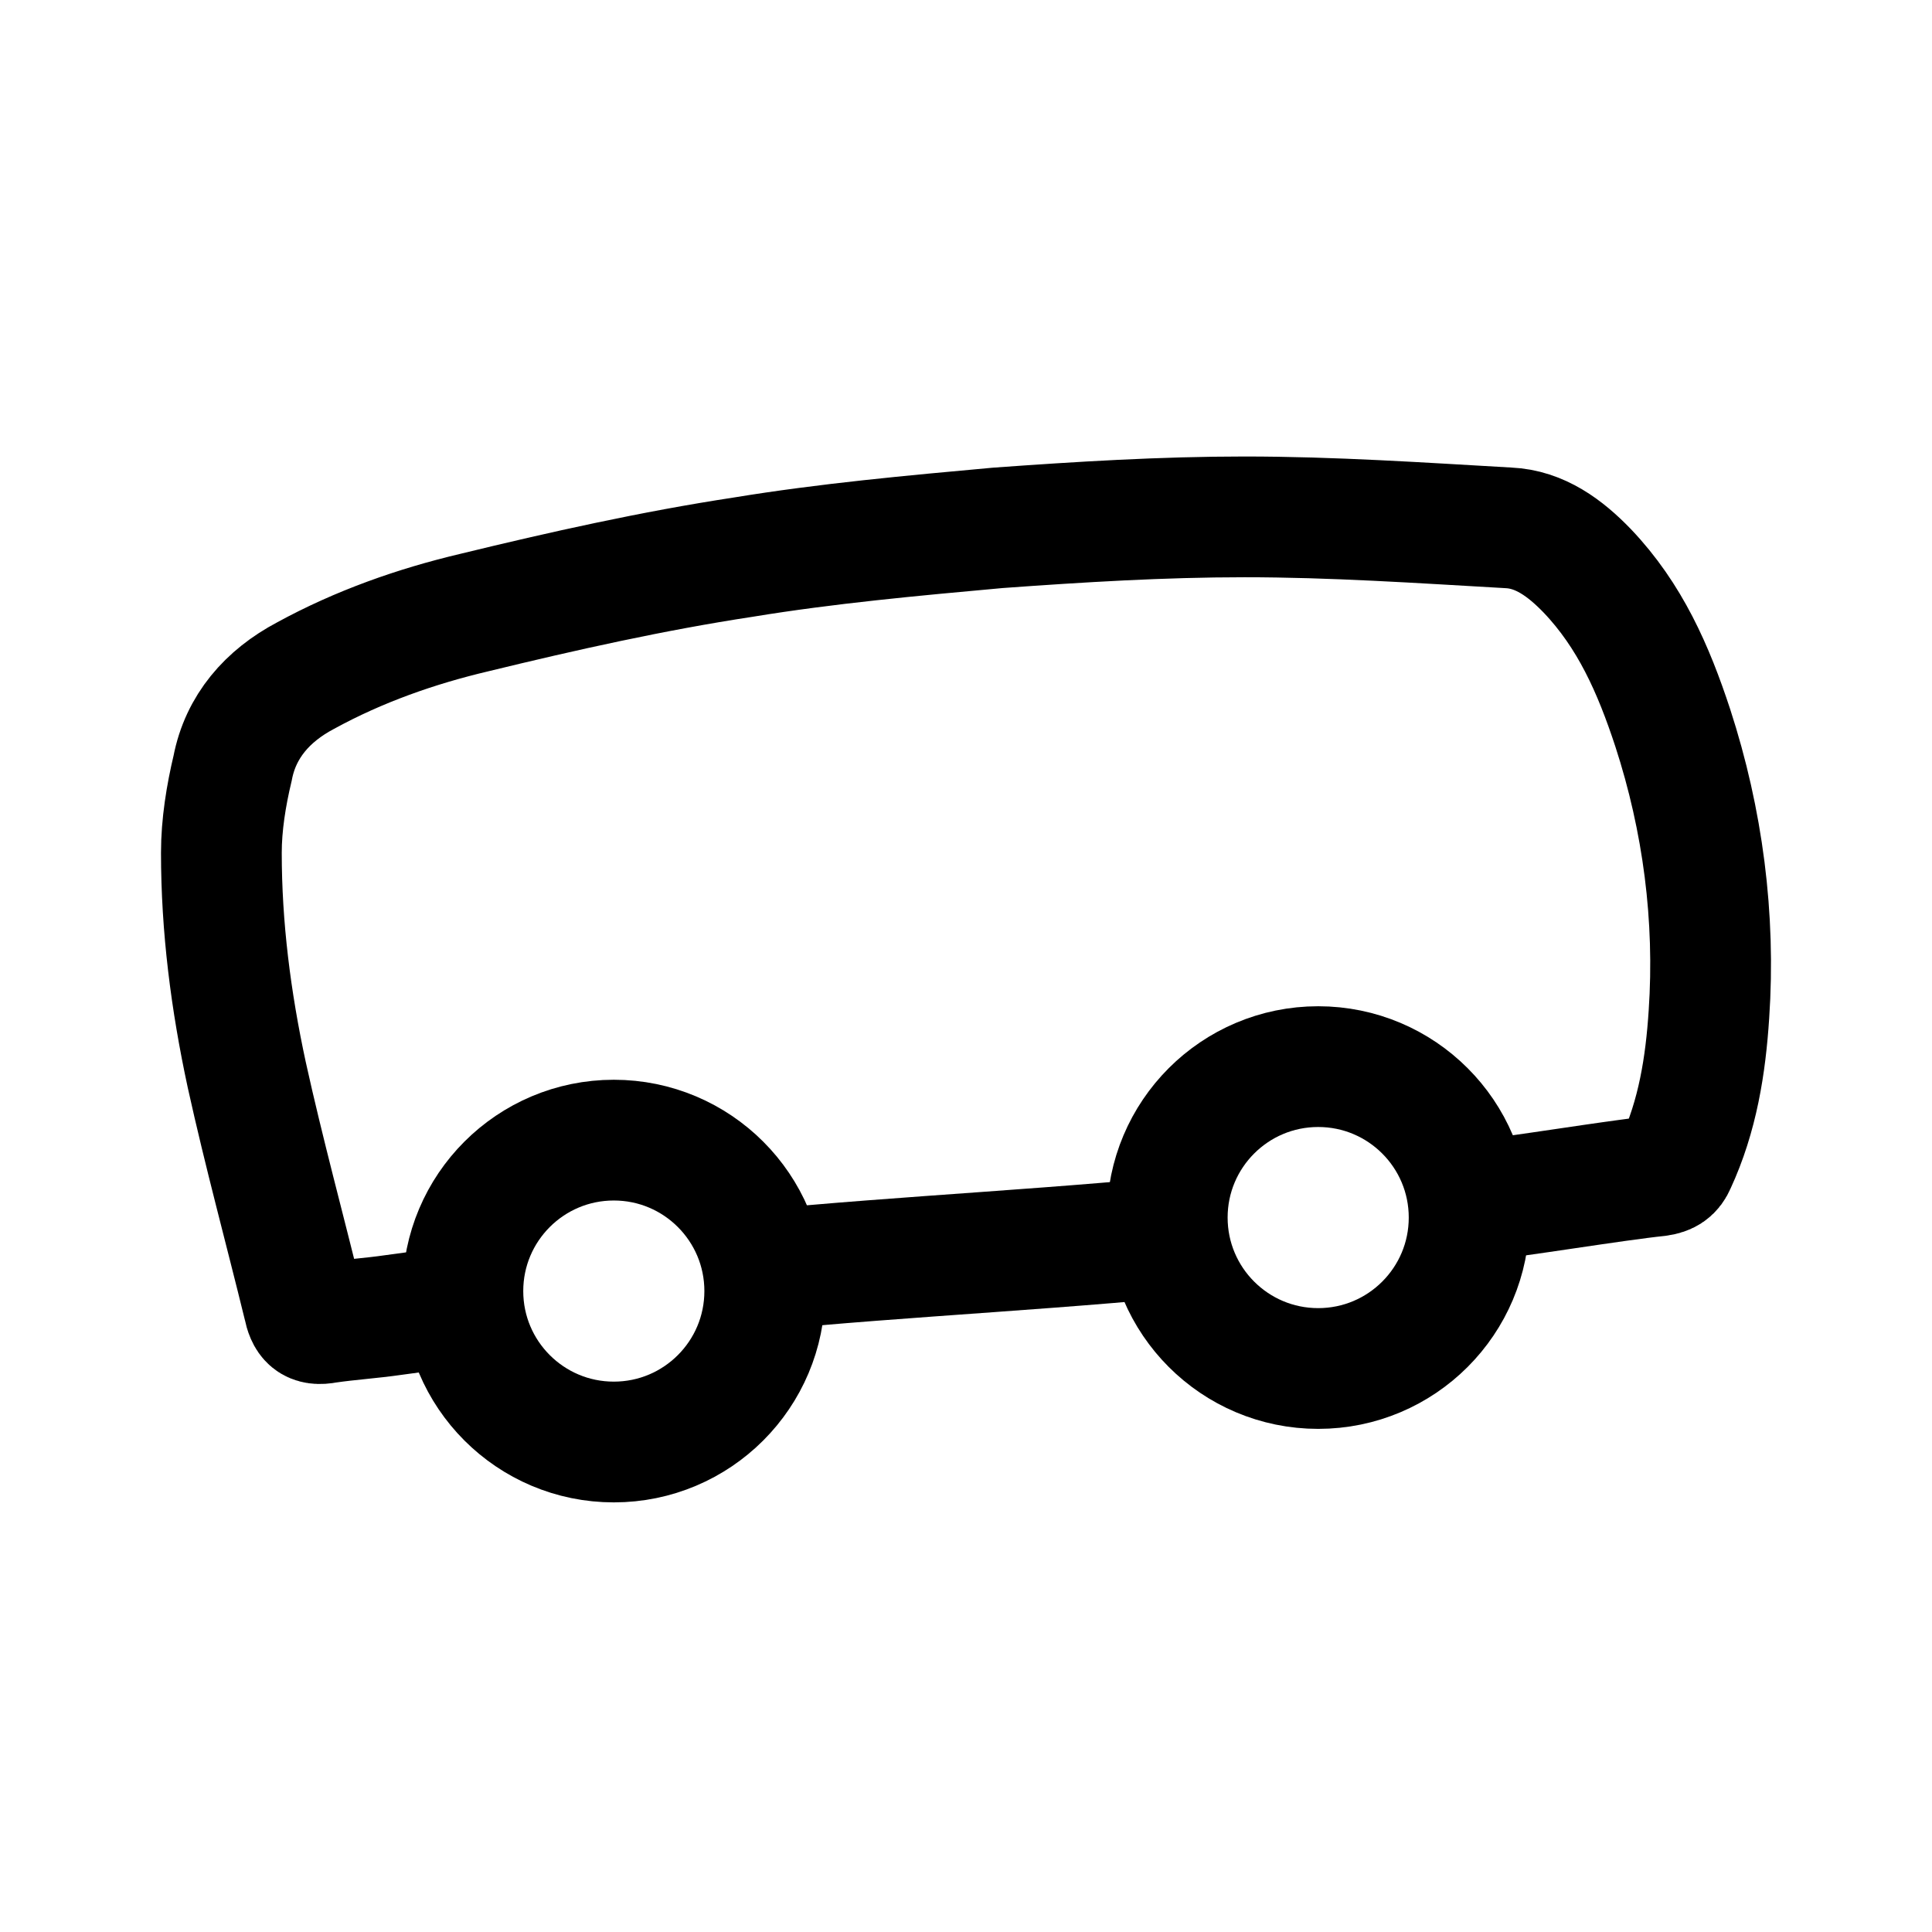
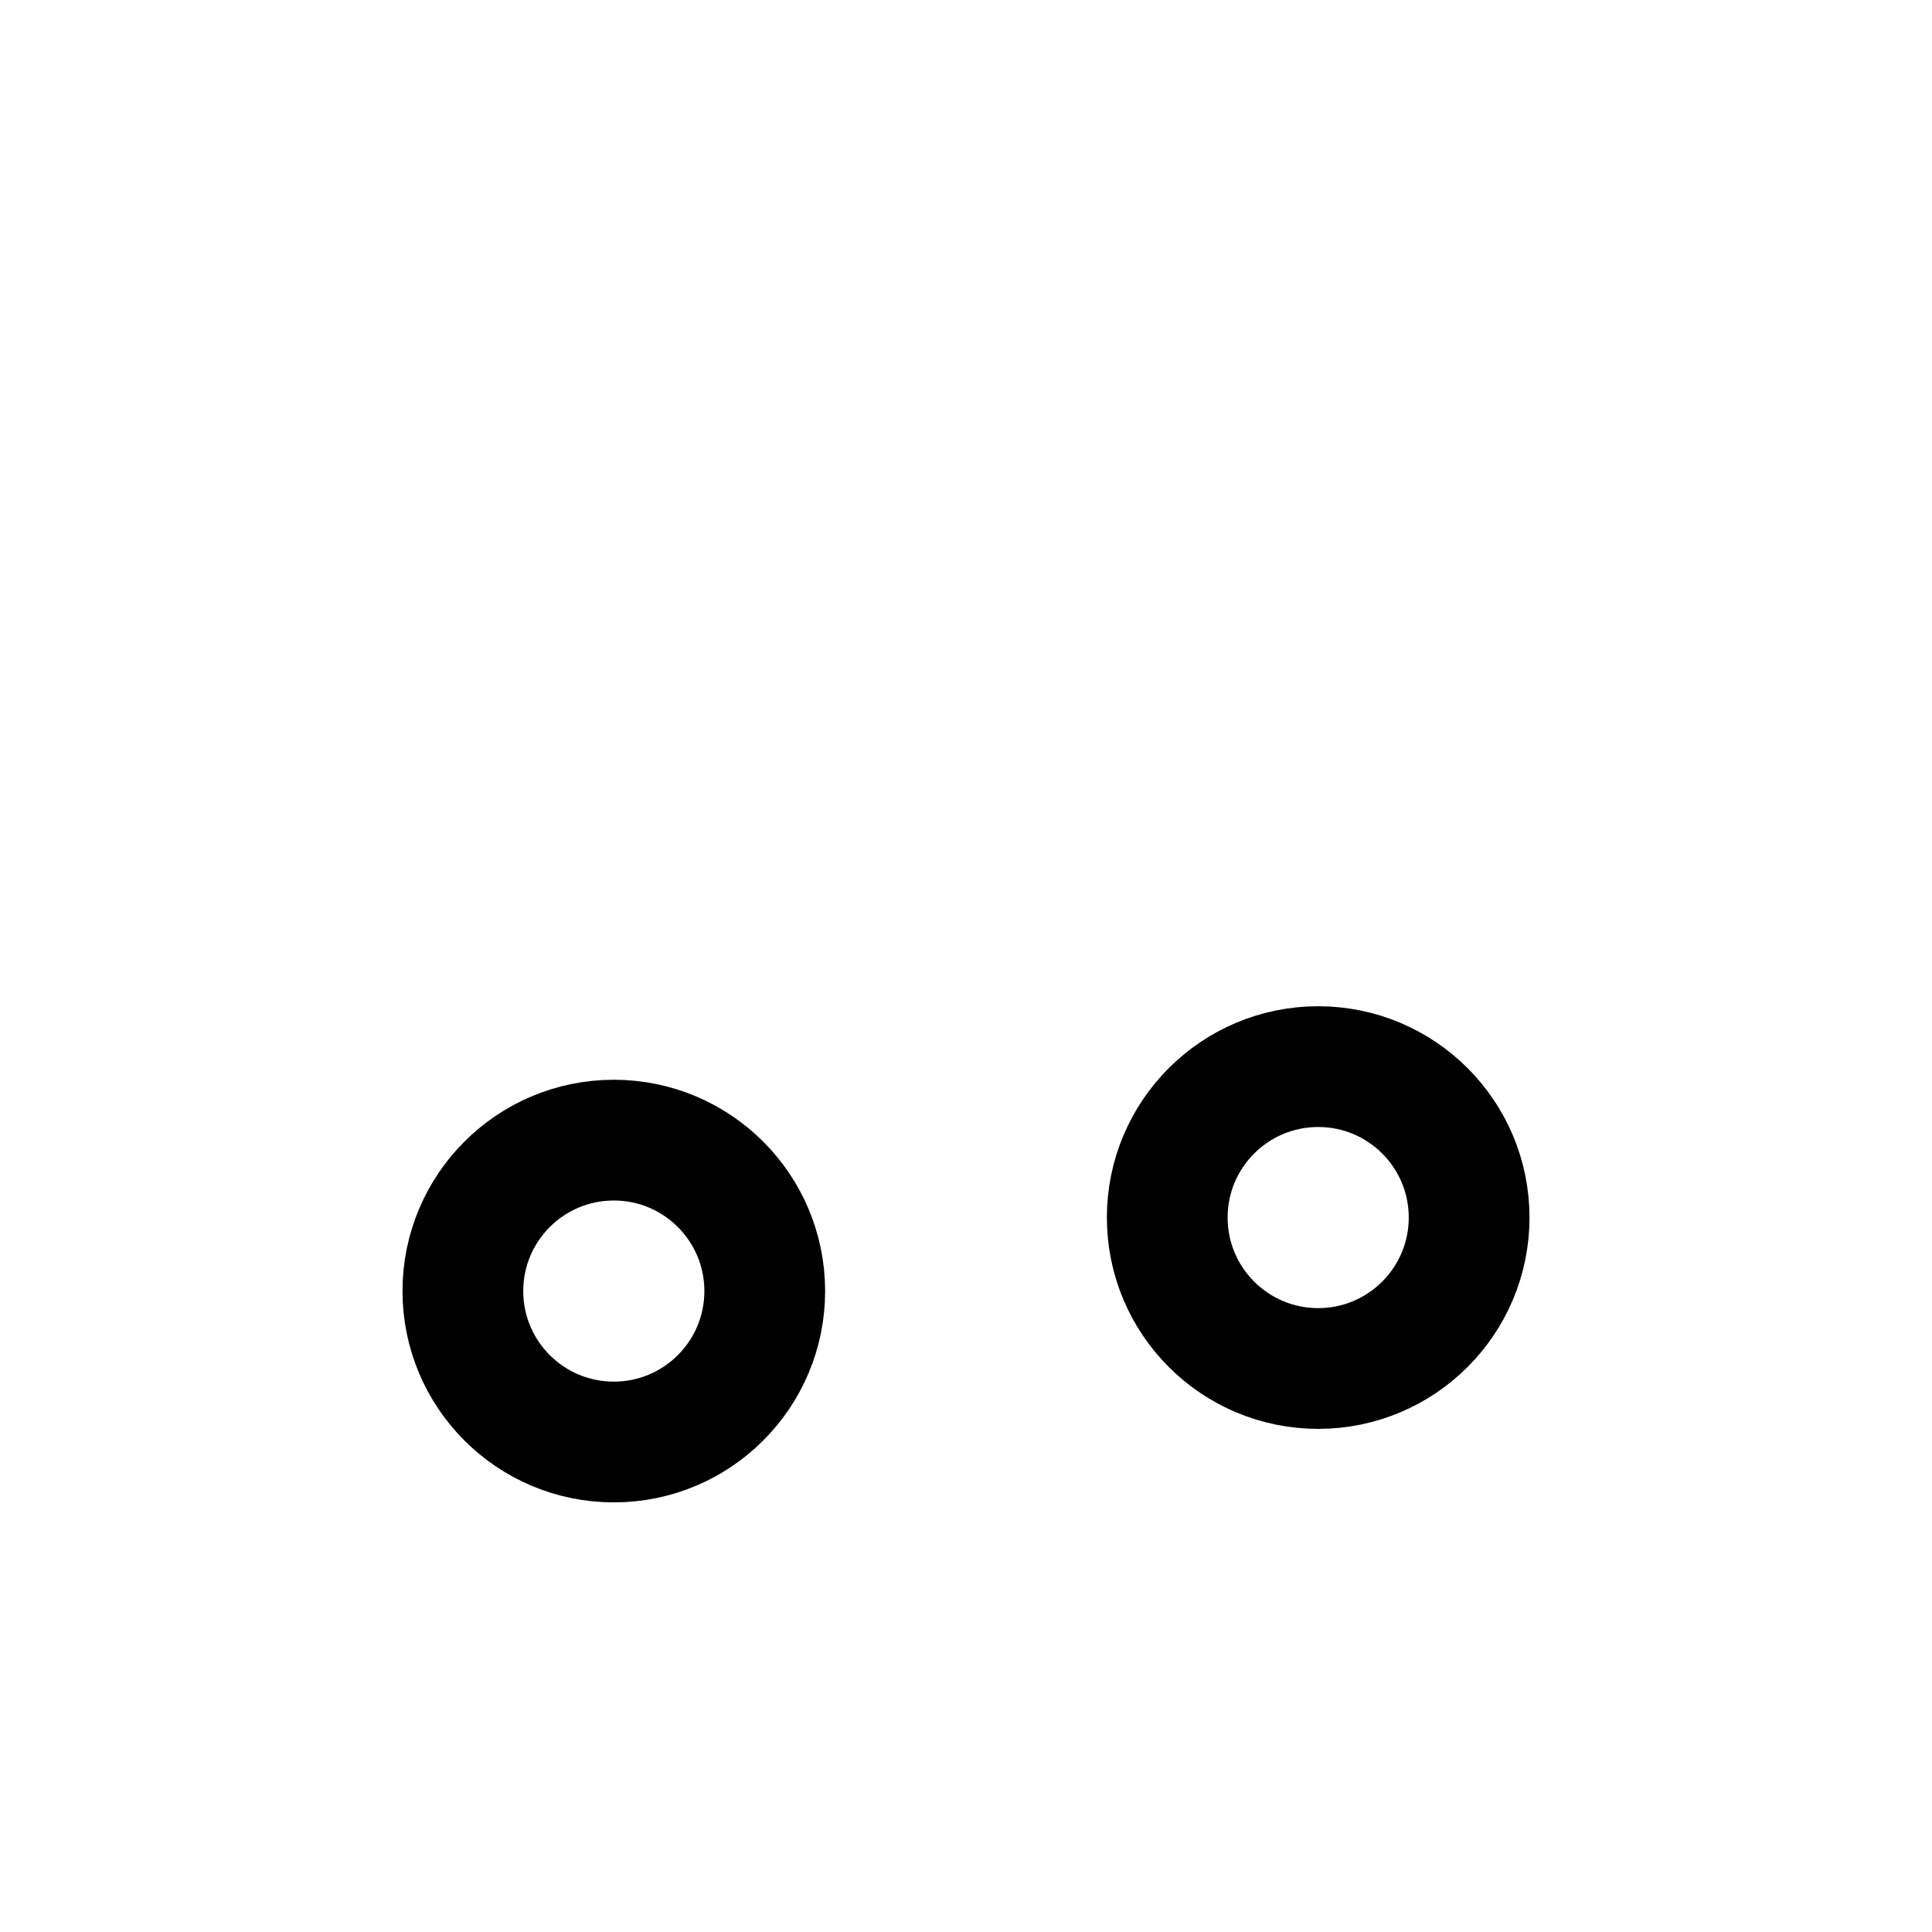
<svg xmlns="http://www.w3.org/2000/svg" width="800px" height="800px" viewBox="0 0 192 192" fill="none">
-   <path d="M48.37 129.447c-2.52.318-6.952.92-9.286 1.239-2.193.318-4.387.455-6.581.773-1.587.318-2.054-.318-2.334-1.683-1.867-7.64-3.921-15.145-5.648-22.968C22.934 99.44 22 92.118 22 84.749c0-2.774.467-5.685 1.12-8.414.794-4.139 3.455-7.186 7.236-9.187 5.32-2.911 11.016-4.912 16.804-6.277 8.776-2.137 17.738-4.139 26.7-5.503 8.309-1.364 16.805-2.138 25.3-2.91 8.169-.592 16.338-1.092 24.506-1.092 8.776 0 17.458.59 26.234 1.091 3.127.137 5.648 2.001 7.842 4.275 4.248 4.458 6.582 9.779 8.495 15.6 2.988 9.188 4.248 18.83 3.595 28.472-.327 5.049-1.12 10.097-3.314 14.827-.327.773-.794 1.092-1.728 1.228-4.387.455-14.016 2.07-18.45 2.525m-25.46 3.086c-13.35 1.546-31.816 2.394-45.166 3.758" class="st1" style="fill:none;fill-opacity:1;stroke:#000000;stroke-width:12;stroke-dasharray:none;stroke-opacity:1" />
  <circle cx="61" cy="128.305" r="15" style="fill:none;stroke:#000000;stroke-width:12;stroke-linecap:round;stroke-linejoin:round;stroke-miterlimit:1;paint-order:stroke fill markers" />
  <circle cx="131" cy="121" r="15" style="fill:none;stroke:#000000;stroke-width:12;stroke-linecap:round;stroke-linejoin:round;stroke-miterlimit:1;paint-order:stroke fill markers" />
</svg>